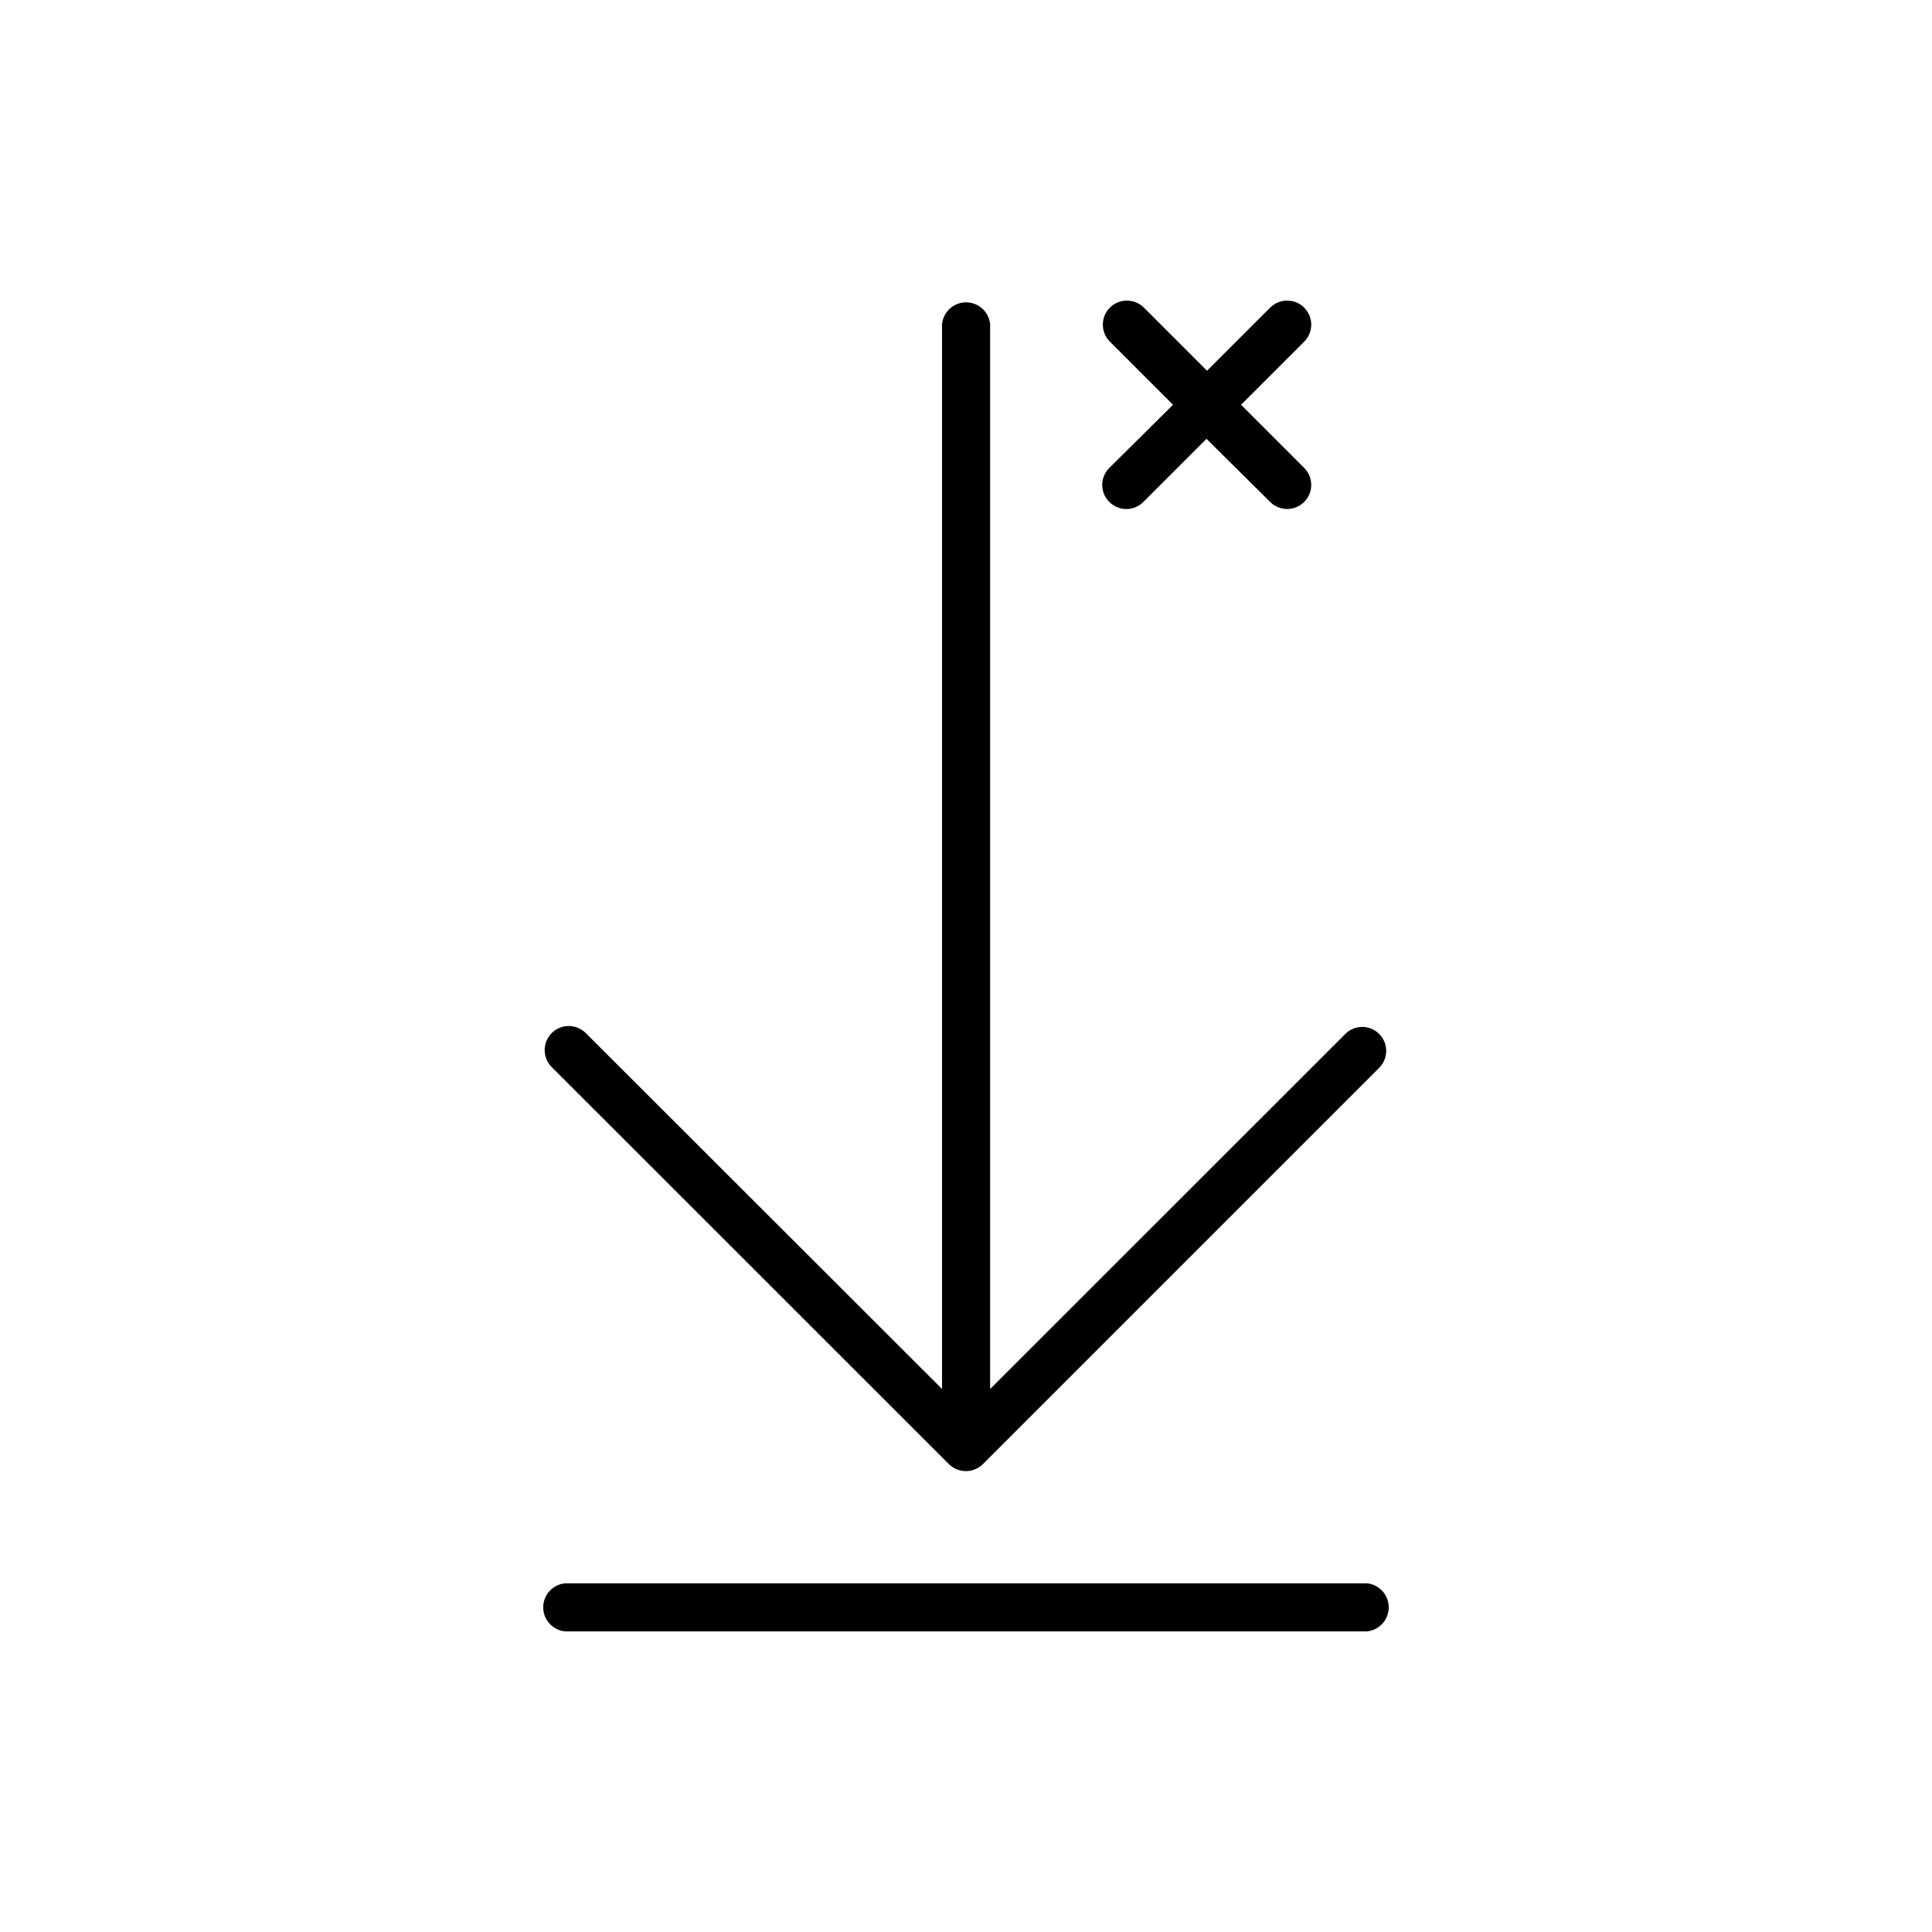
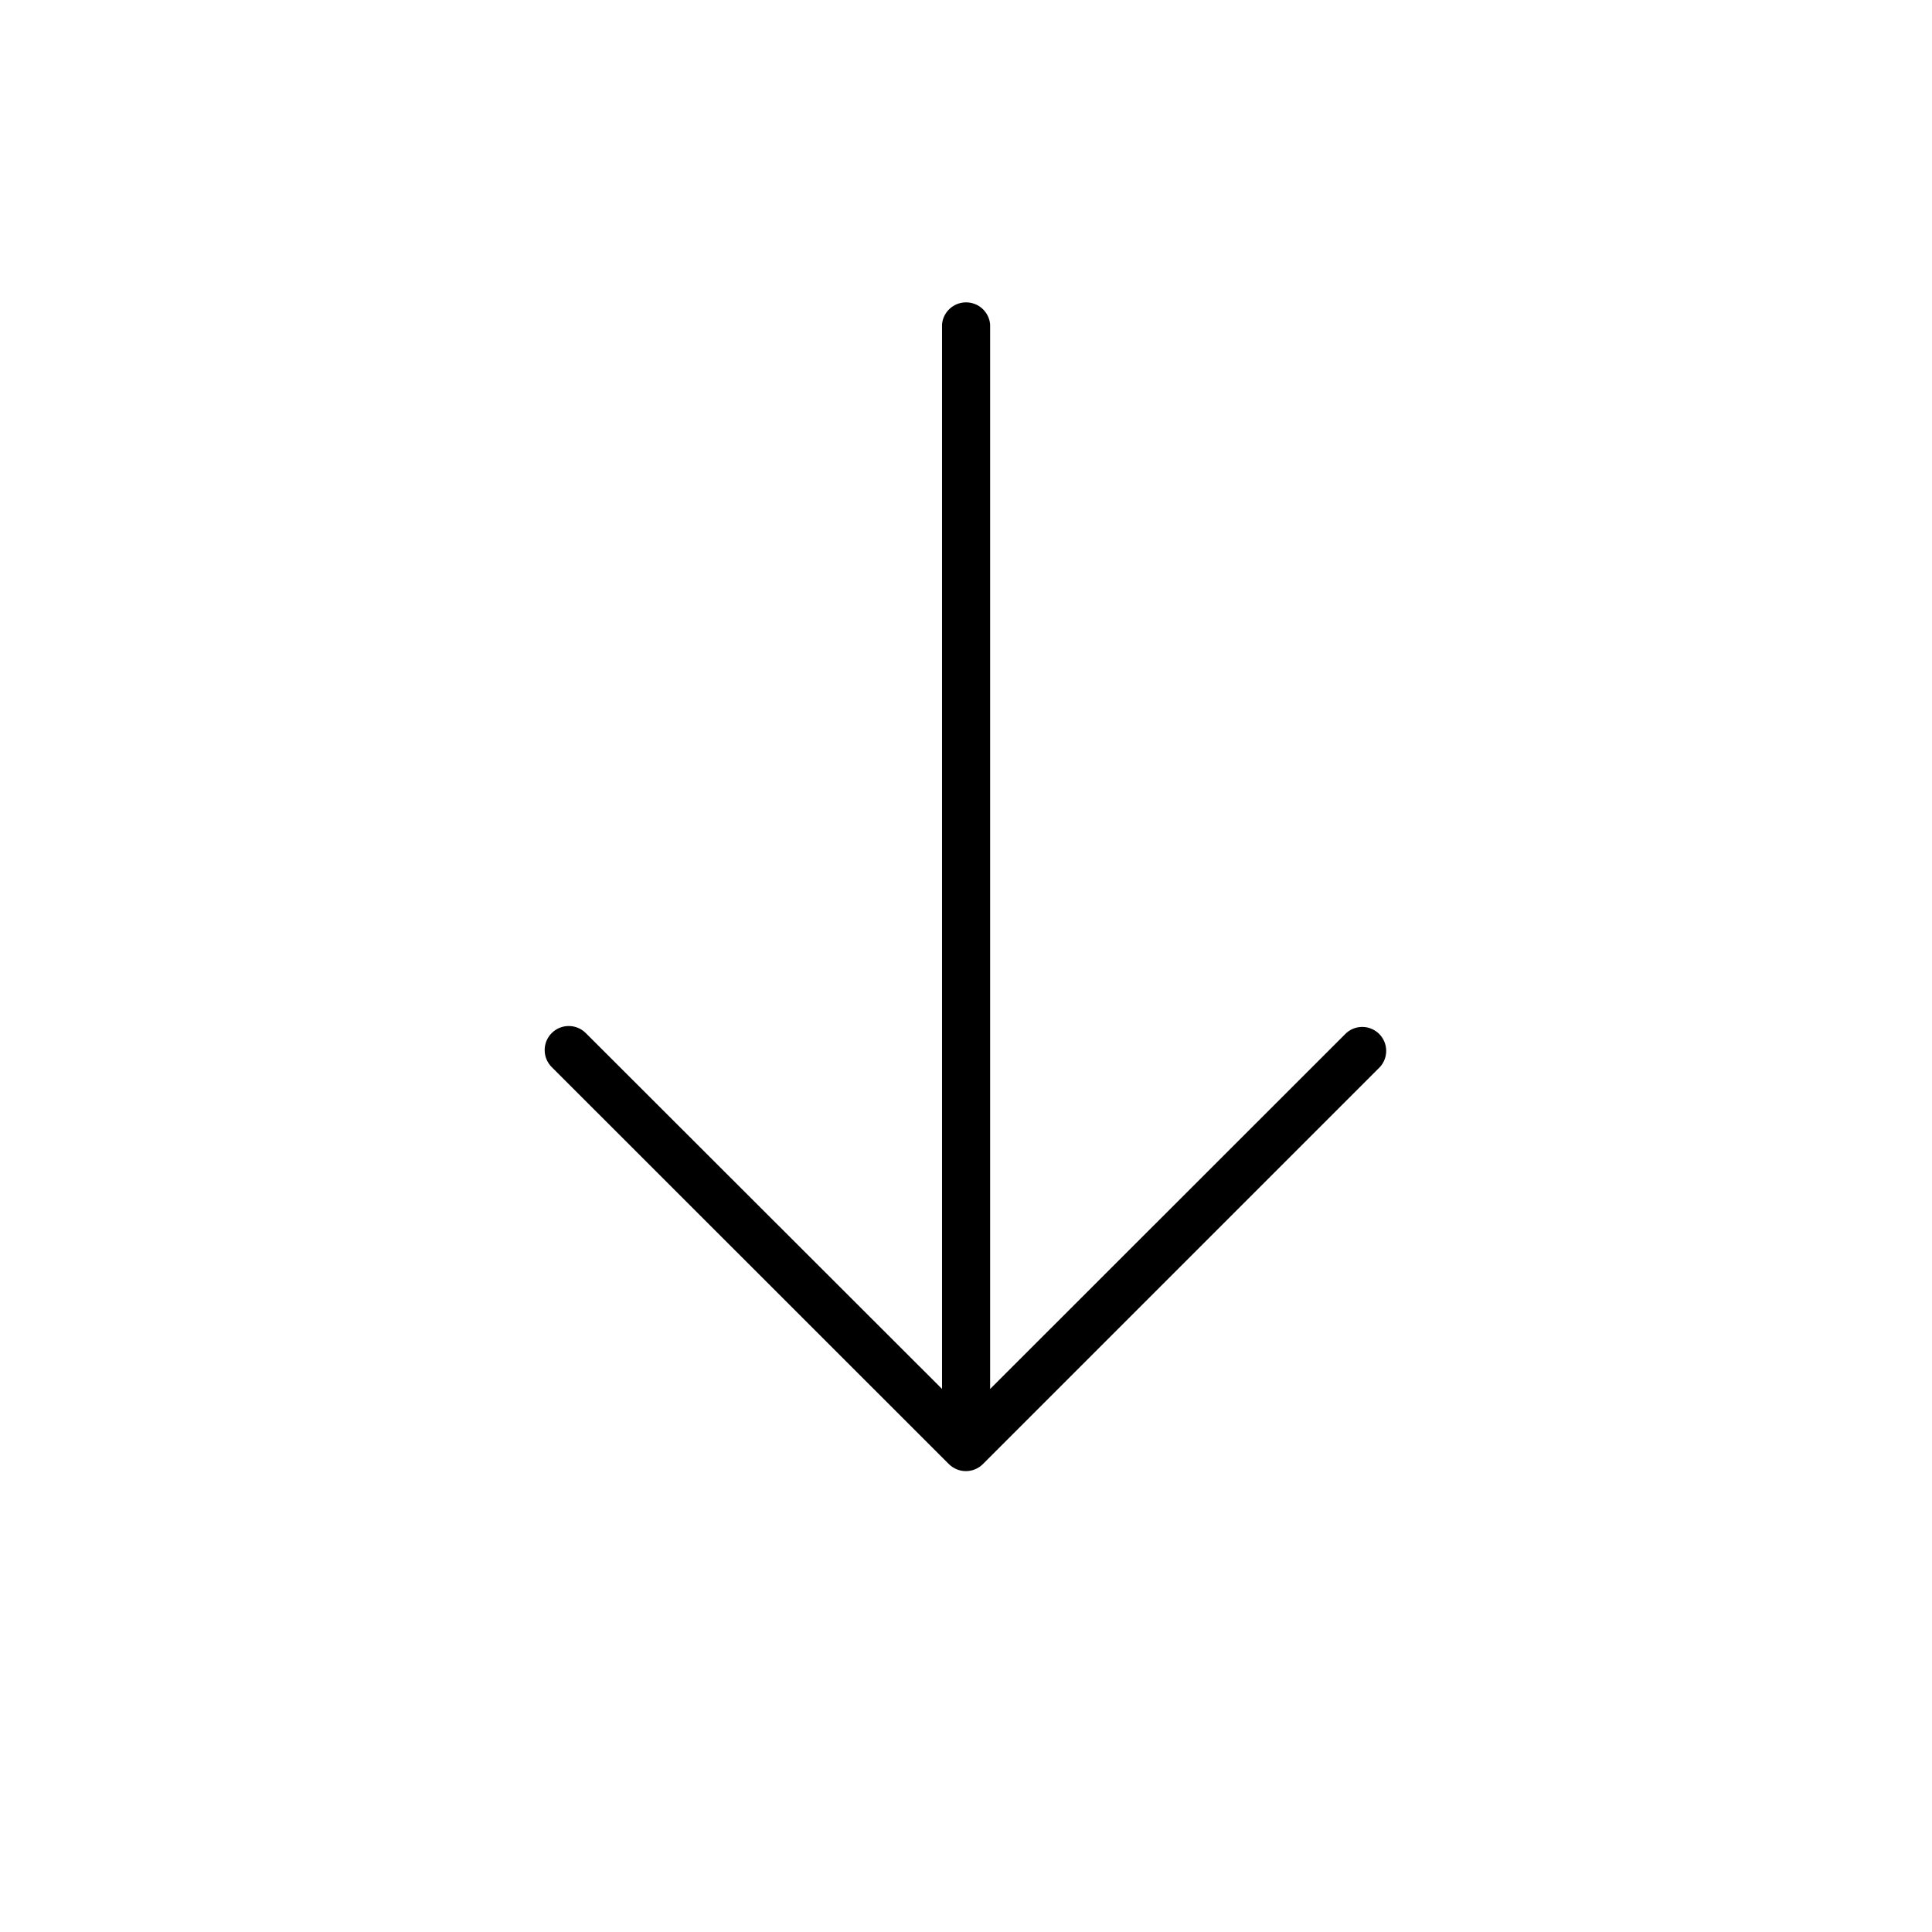
<svg xmlns="http://www.w3.org/2000/svg" fill="#000000" width="800px" height="800px" version="1.1" viewBox="144 144 512 512">
  <g>
-     <path d="m437.98 277.02c1.195 1.203 2.816 1.879 4.512 1.879 1.691 0 3.316-0.676 4.508-1.879l16.727-16.727 16.879 16.727c2.488 2.488 6.527 2.488 9.016 0 2.492-2.492 2.492-6.527 0-9.02l-16.727-16.727 16.727-16.727c2.492-2.488 2.492-6.527 0-9.02-2.488-2.488-6.527-2.488-9.016 0l-16.727 16.727-16.727-16.727c-2.492-2.488-6.527-2.488-9.02 0-2.488 2.492-2.488 6.531 0 9.02l16.727 16.727-16.879 16.727c-1.203 1.191-1.879 2.816-1.879 4.508 0 1.695 0.676 3.32 1.879 4.512z" />
-     <path d="m506.2 563.59h-212.41c-3.301 0.293-5.832 3.059-5.832 6.371 0 3.316 2.531 6.082 5.832 6.375h212.41c3.301-0.293 5.828-3.059 5.828-6.375 0-3.312-2.527-6.078-5.828-6.371z" />
    <path d="m395.46 532c2.496 2.481 6.523 2.481 9.016 0l105.2-105.2c2.297-2.492 2.231-6.356-0.152-8.766-2.387-2.414-6.246-2.523-8.766-0.254l-94.363 94.316v-282.14c-0.297-3.301-3.062-5.828-6.375-5.828s-6.078 2.527-6.371 5.828v282.13l-94.414-94.312c-2.492-2.488-6.531-2.488-9.02 0-2.492 2.492-2.492 6.531 0 9.02z" />
  </g>
</svg>